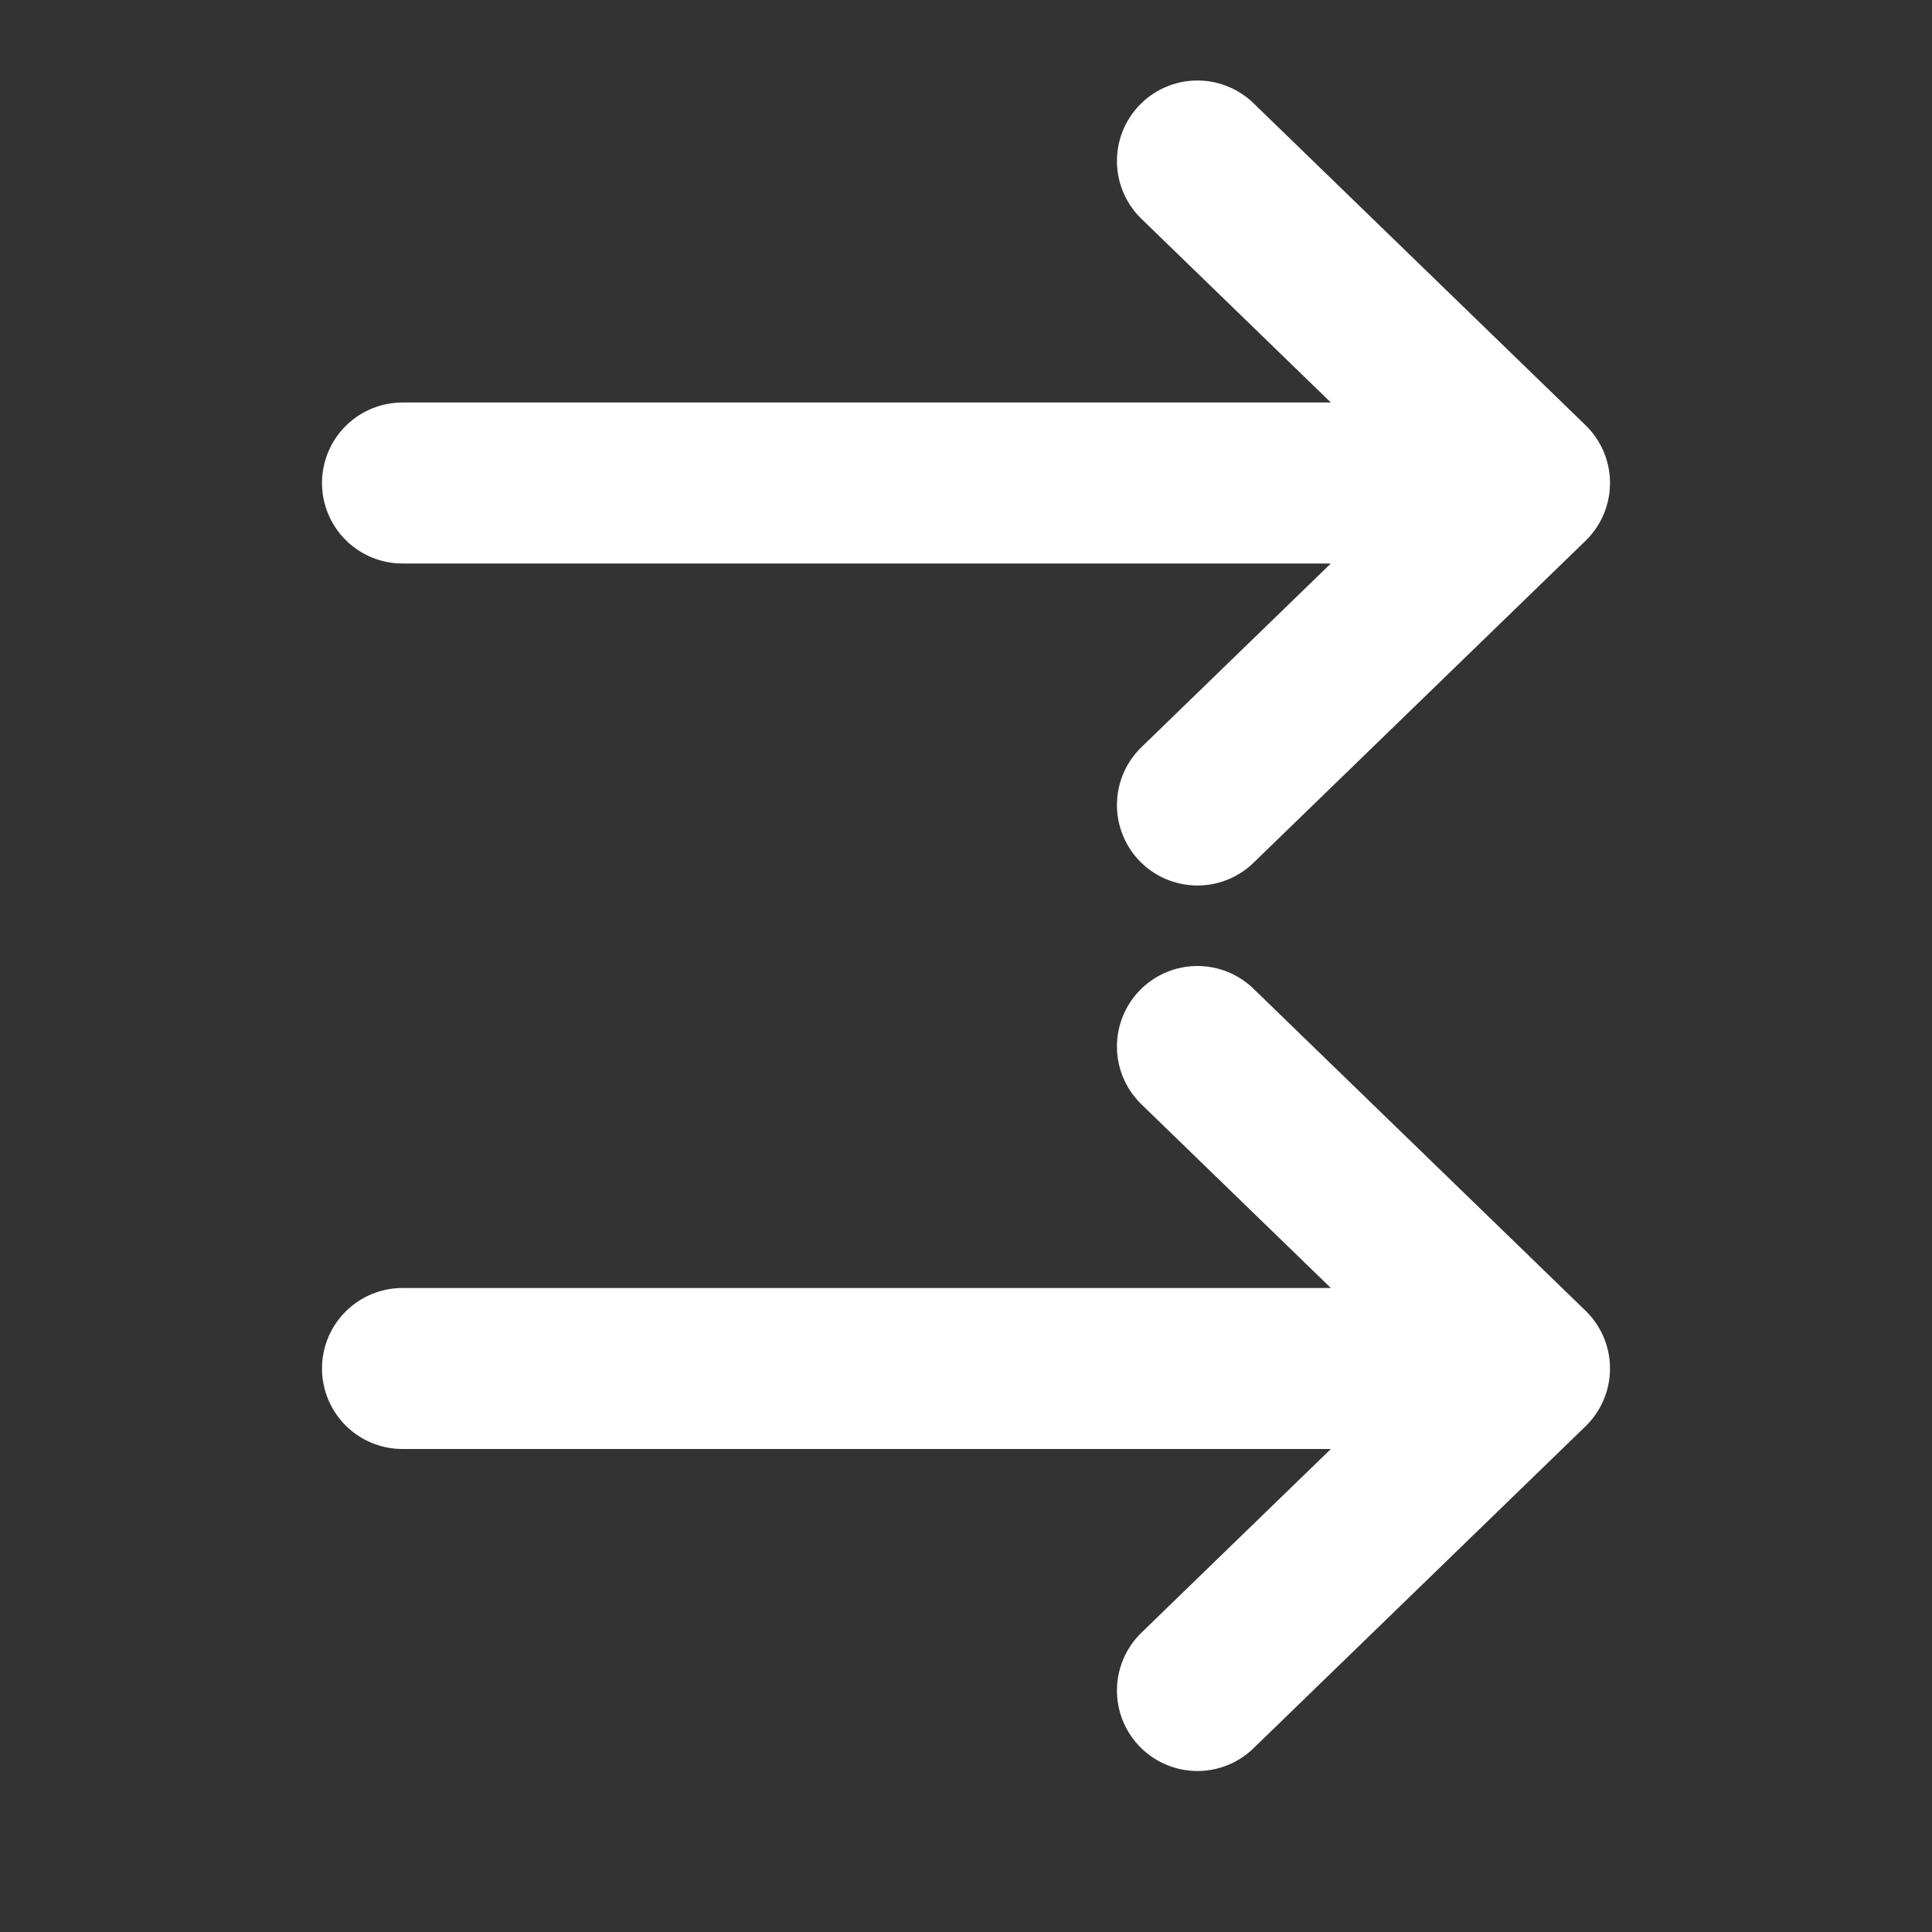
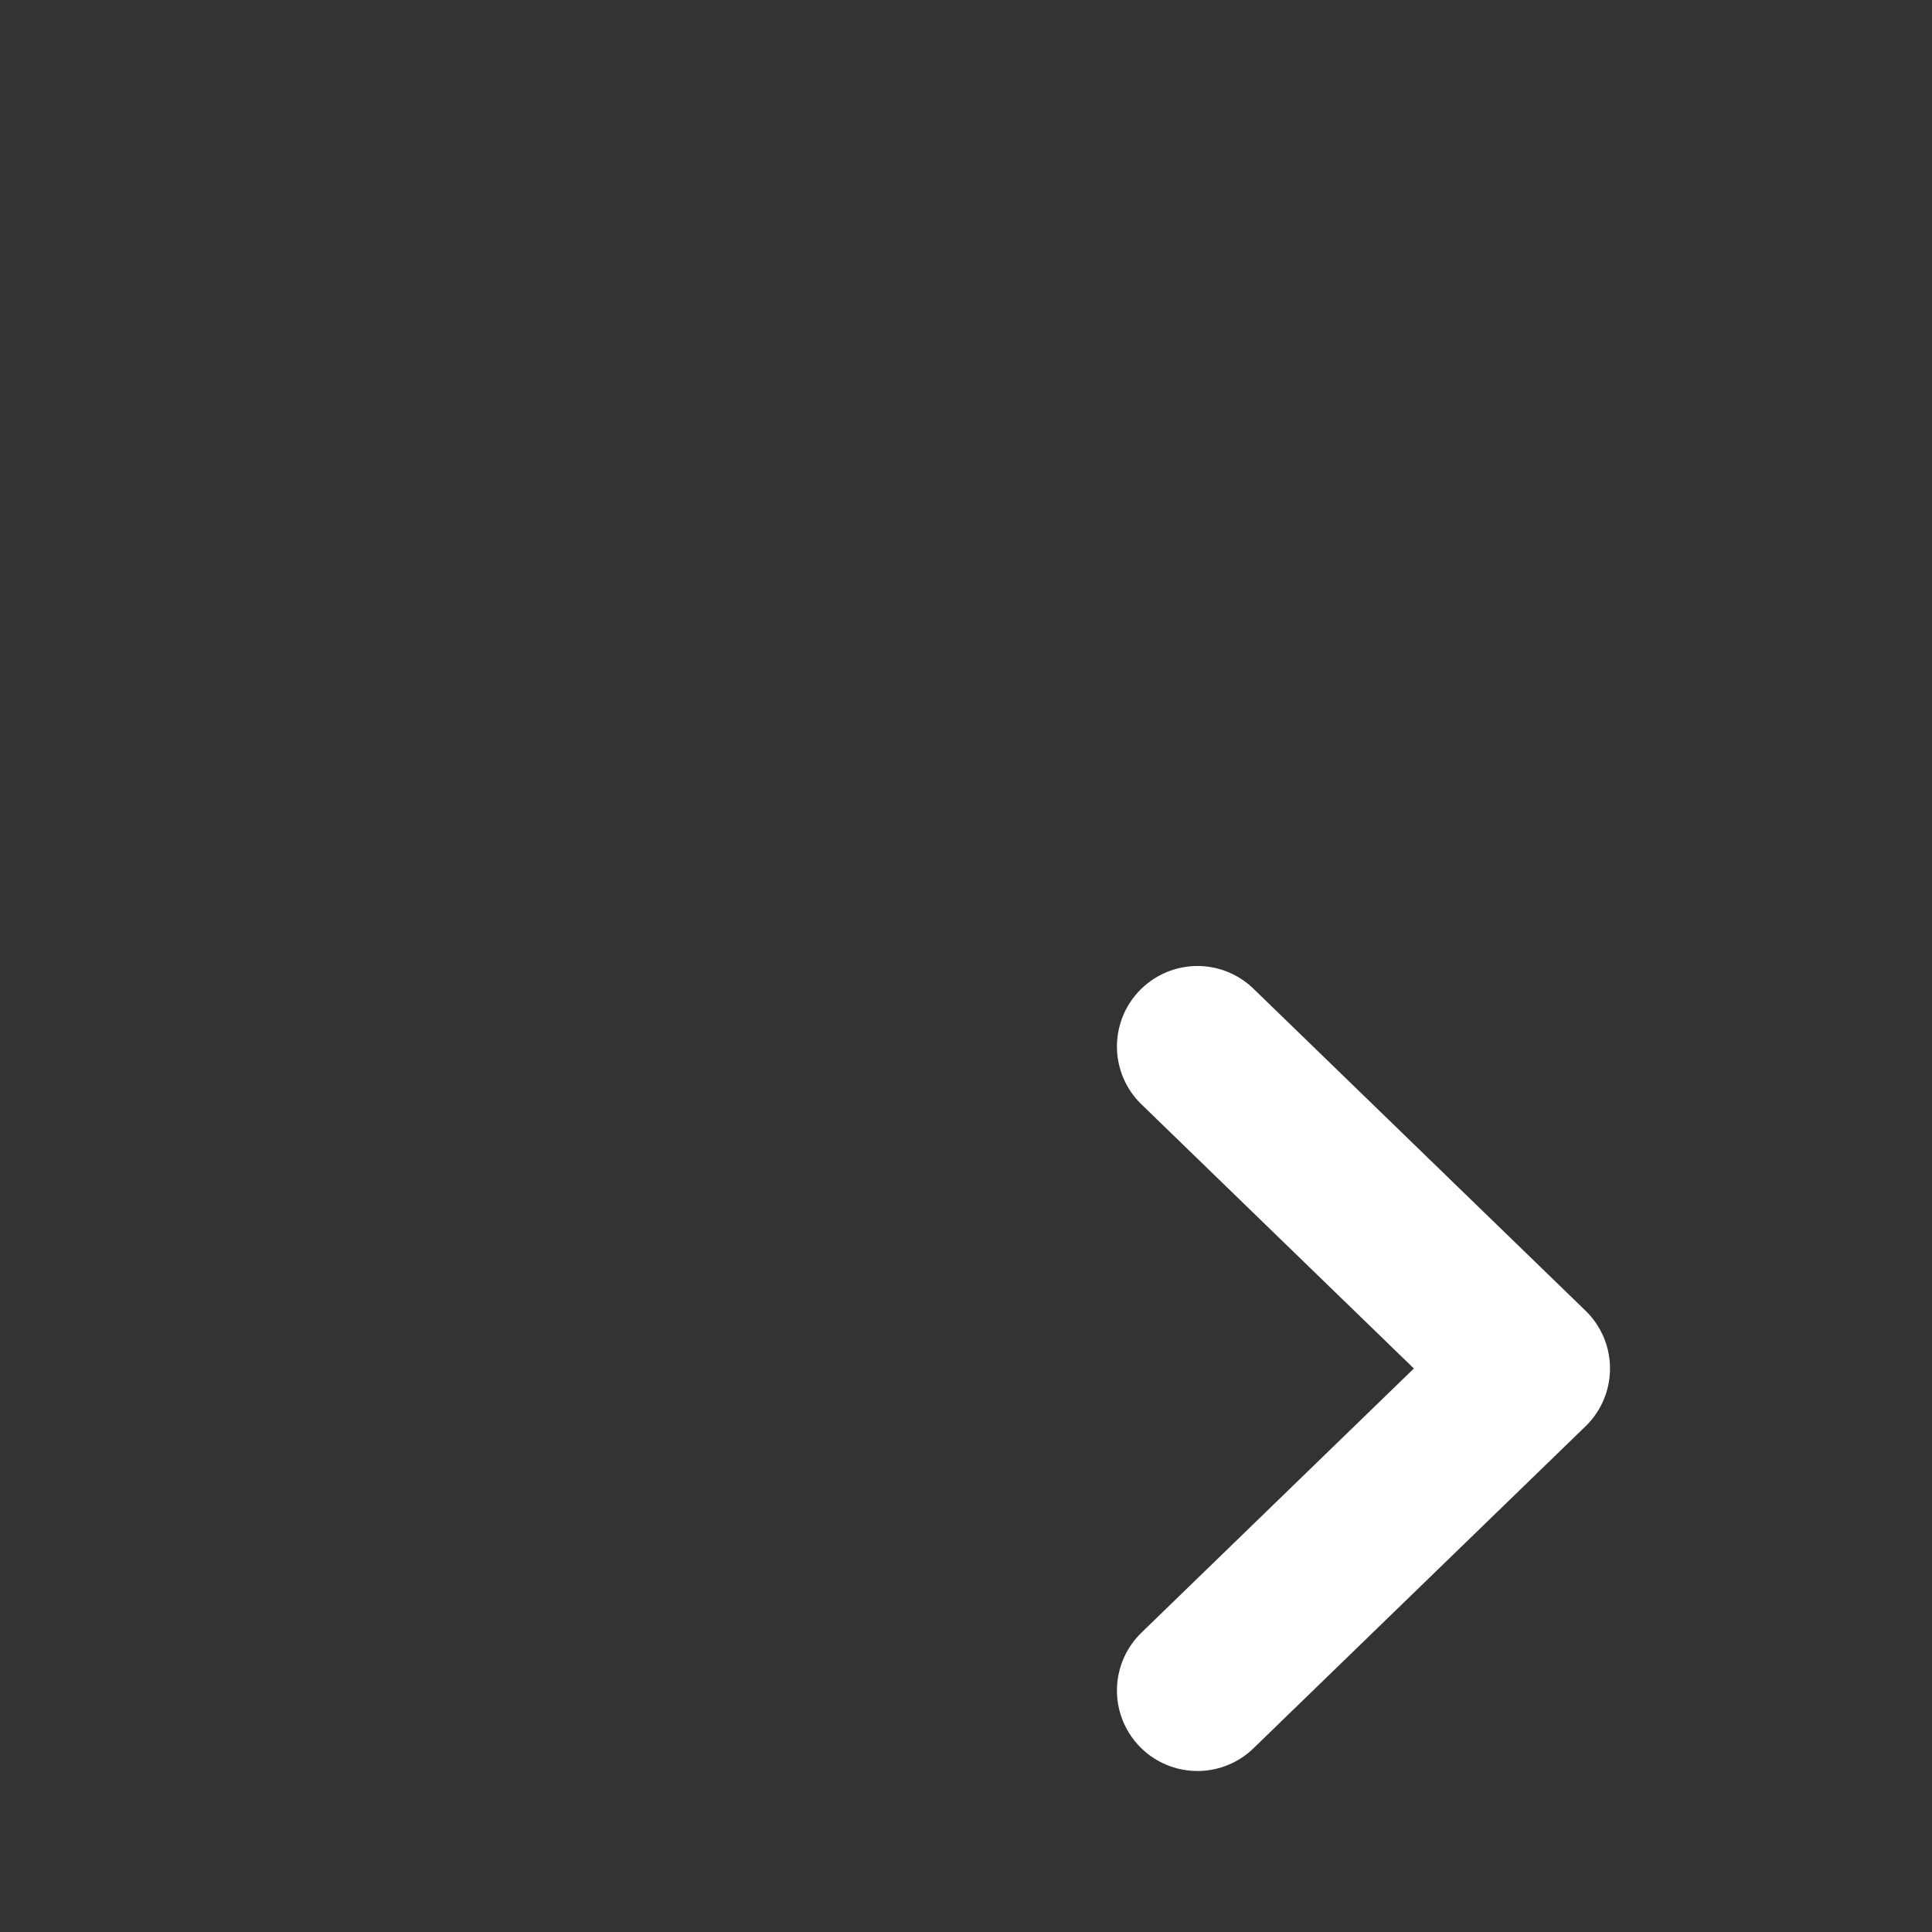
<svg xmlns="http://www.w3.org/2000/svg" width="24" height="24" viewBox="0 0 24 24" fill="none">
  <rect x="0" y="0" width="24" height="24" fill="#333333" stroke="none" />
-   <path d="M5 6L19 6M19 6L14.875 2M19 6L14.875 10" stroke="white" stroke-width="2" stroke-linecap="round" stroke-linejoin="round" />
-   <path d="M5 17L19 17M19 17L14.875 13M19 17L14.875 21" stroke="white" stroke-width="2" stroke-linecap="round" stroke-linejoin="round" />
+   <path d="M5 17M19 17L14.875 13M19 17L14.875 21" stroke="white" stroke-width="2" stroke-linecap="round" stroke-linejoin="round" />
</svg>